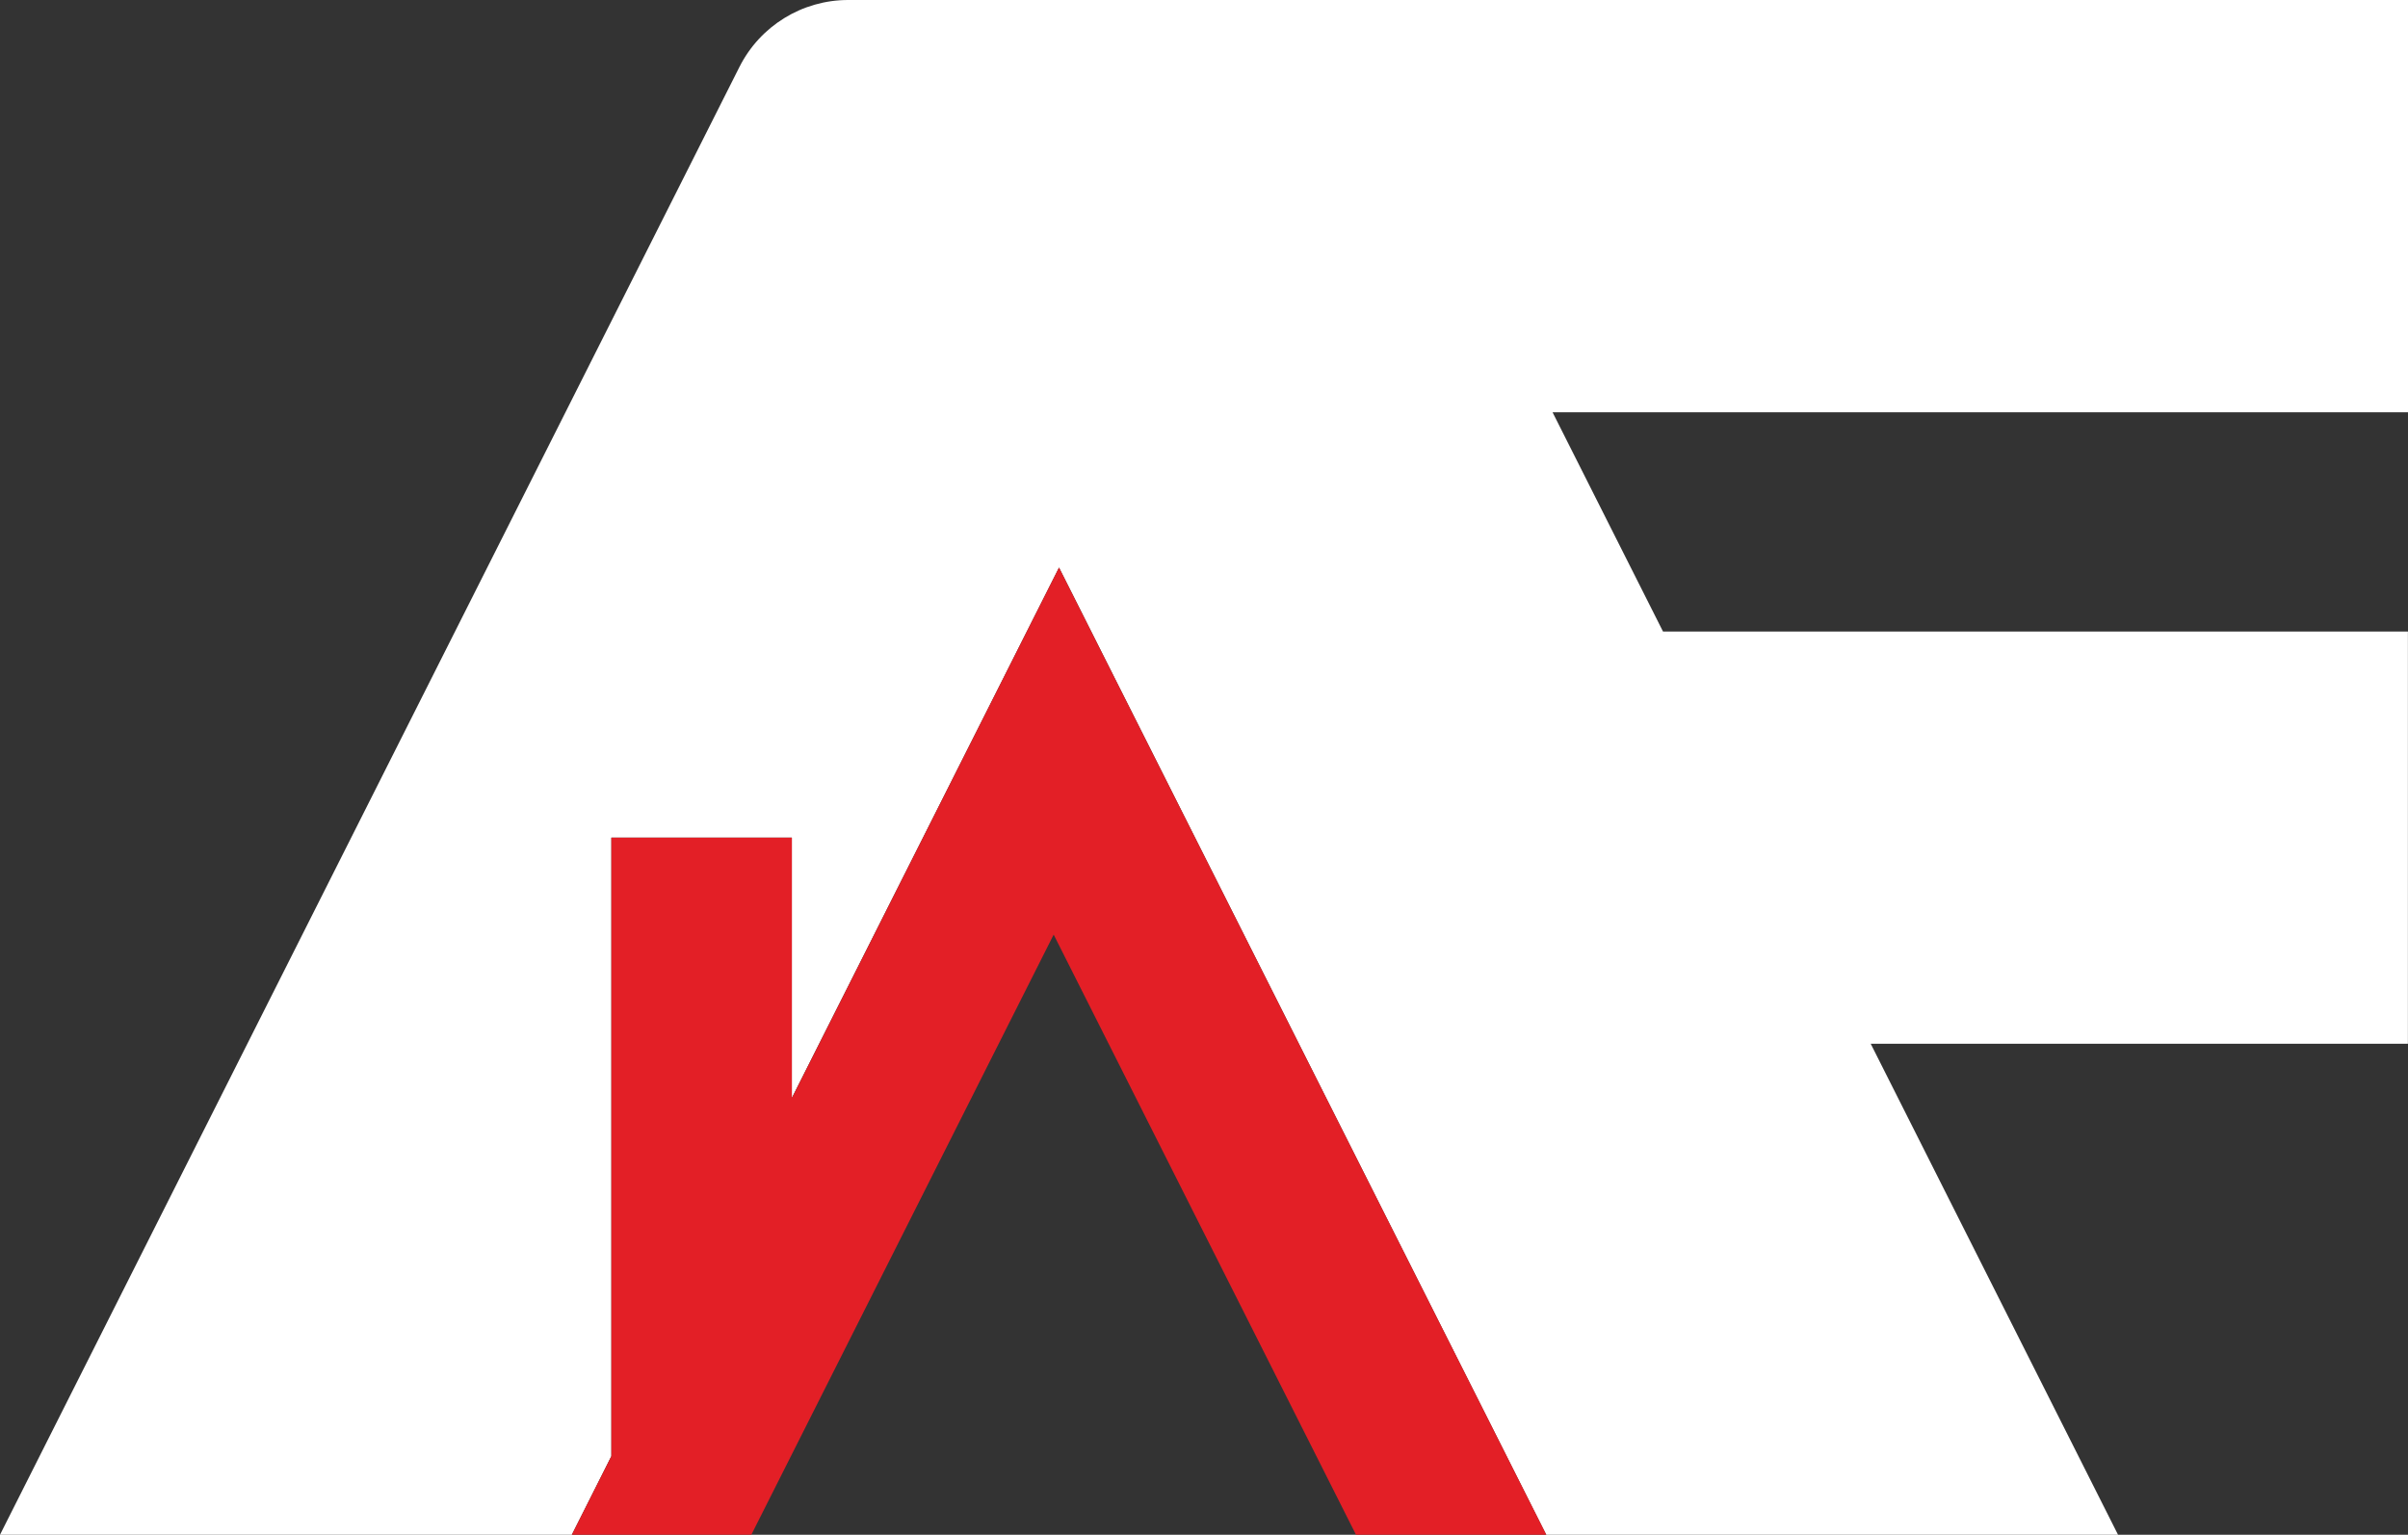
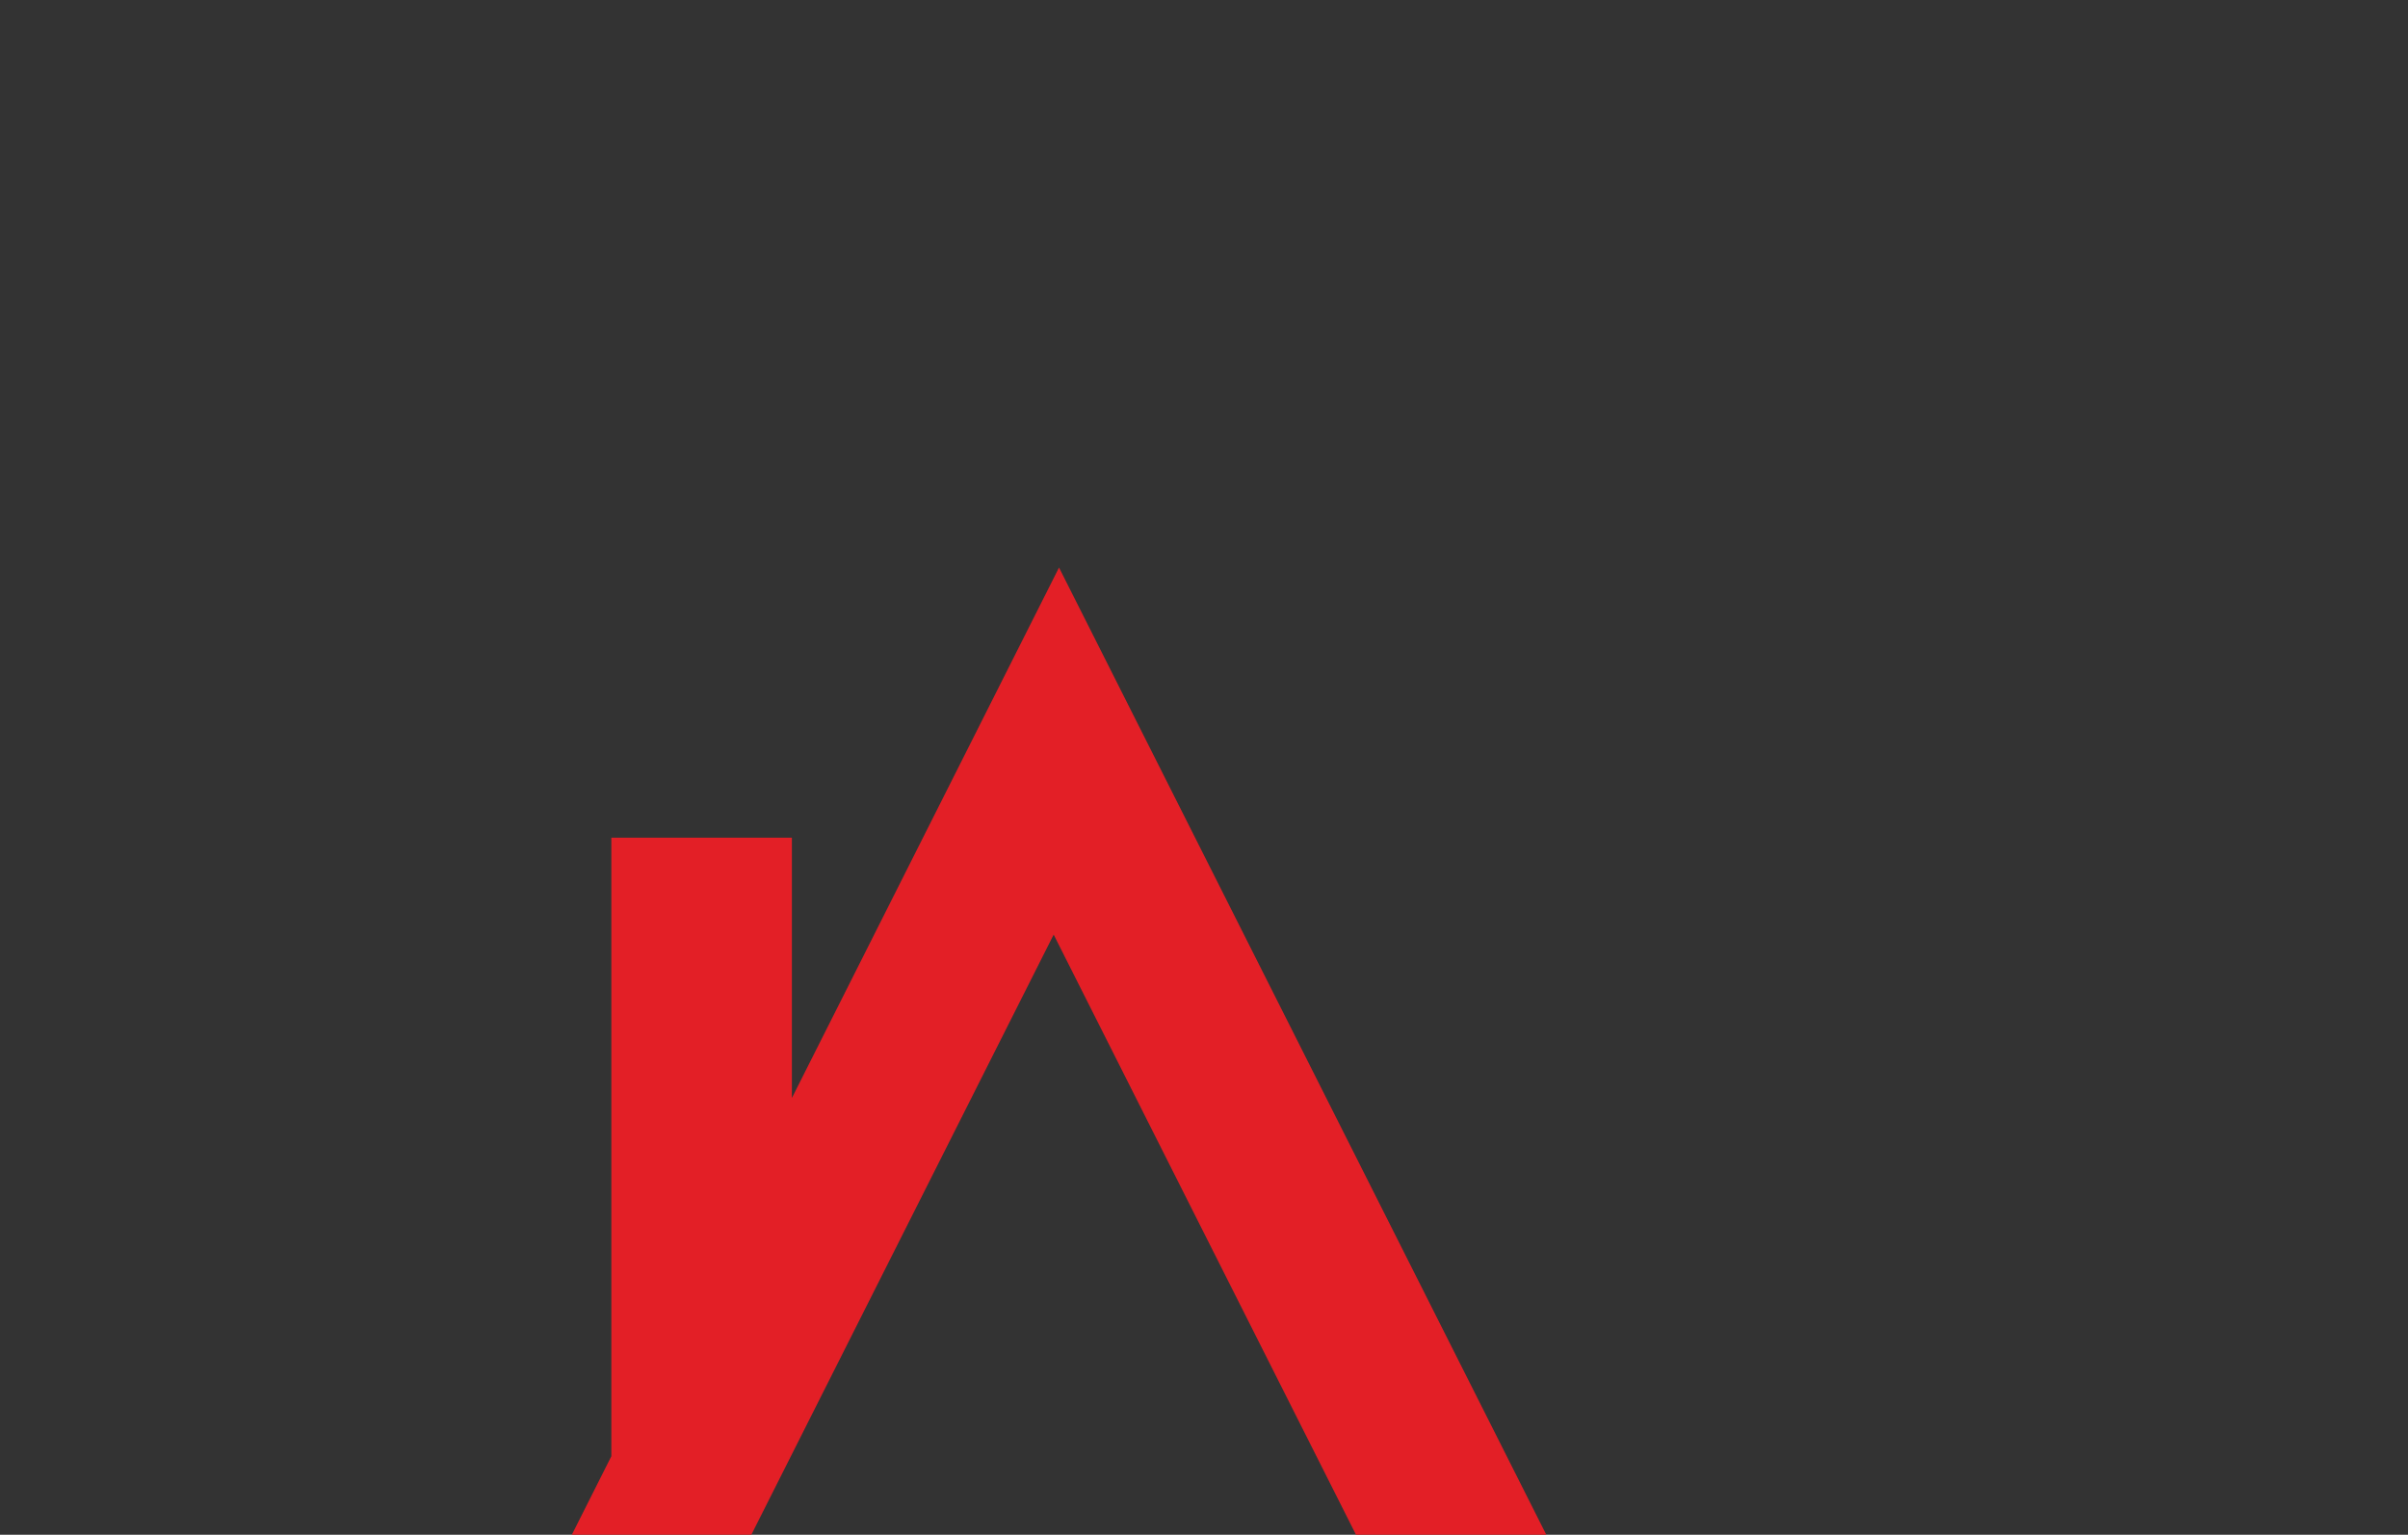
<svg xmlns="http://www.w3.org/2000/svg" width="160" height="102" viewBox="0 0 160 102" fill="none">
  <rect x="0" y="0" width="160" height="102" fill="#333333" stroke="none" />
  <g clip-path="url(#clip0_174_2416)">
-     <path d="M160 27.401V0H56.356C53.3 0 50.506 1.722 49.133 4.448L0 102H37.994L40.622 96.774V55.668H52.611V72.972L70.367 37.719L102.739 102H140.733L124.3 69.368H159.994V41.973H110.5L103.161 27.401H159.994H160Z" fill="white" />
    <path d="M70.011 62.115L90.1 102H102.745L70.367 37.719L52.617 72.972V55.673H40.622V96.78L37.995 102H49.922L70.011 62.115Z" fill="#E31F26" />
  </g>
  <defs>
    <clipPath id="clip0_174_2416">
      <rect width="160" height="102" fill="white" />
    </clipPath>
  </defs>
</svg>